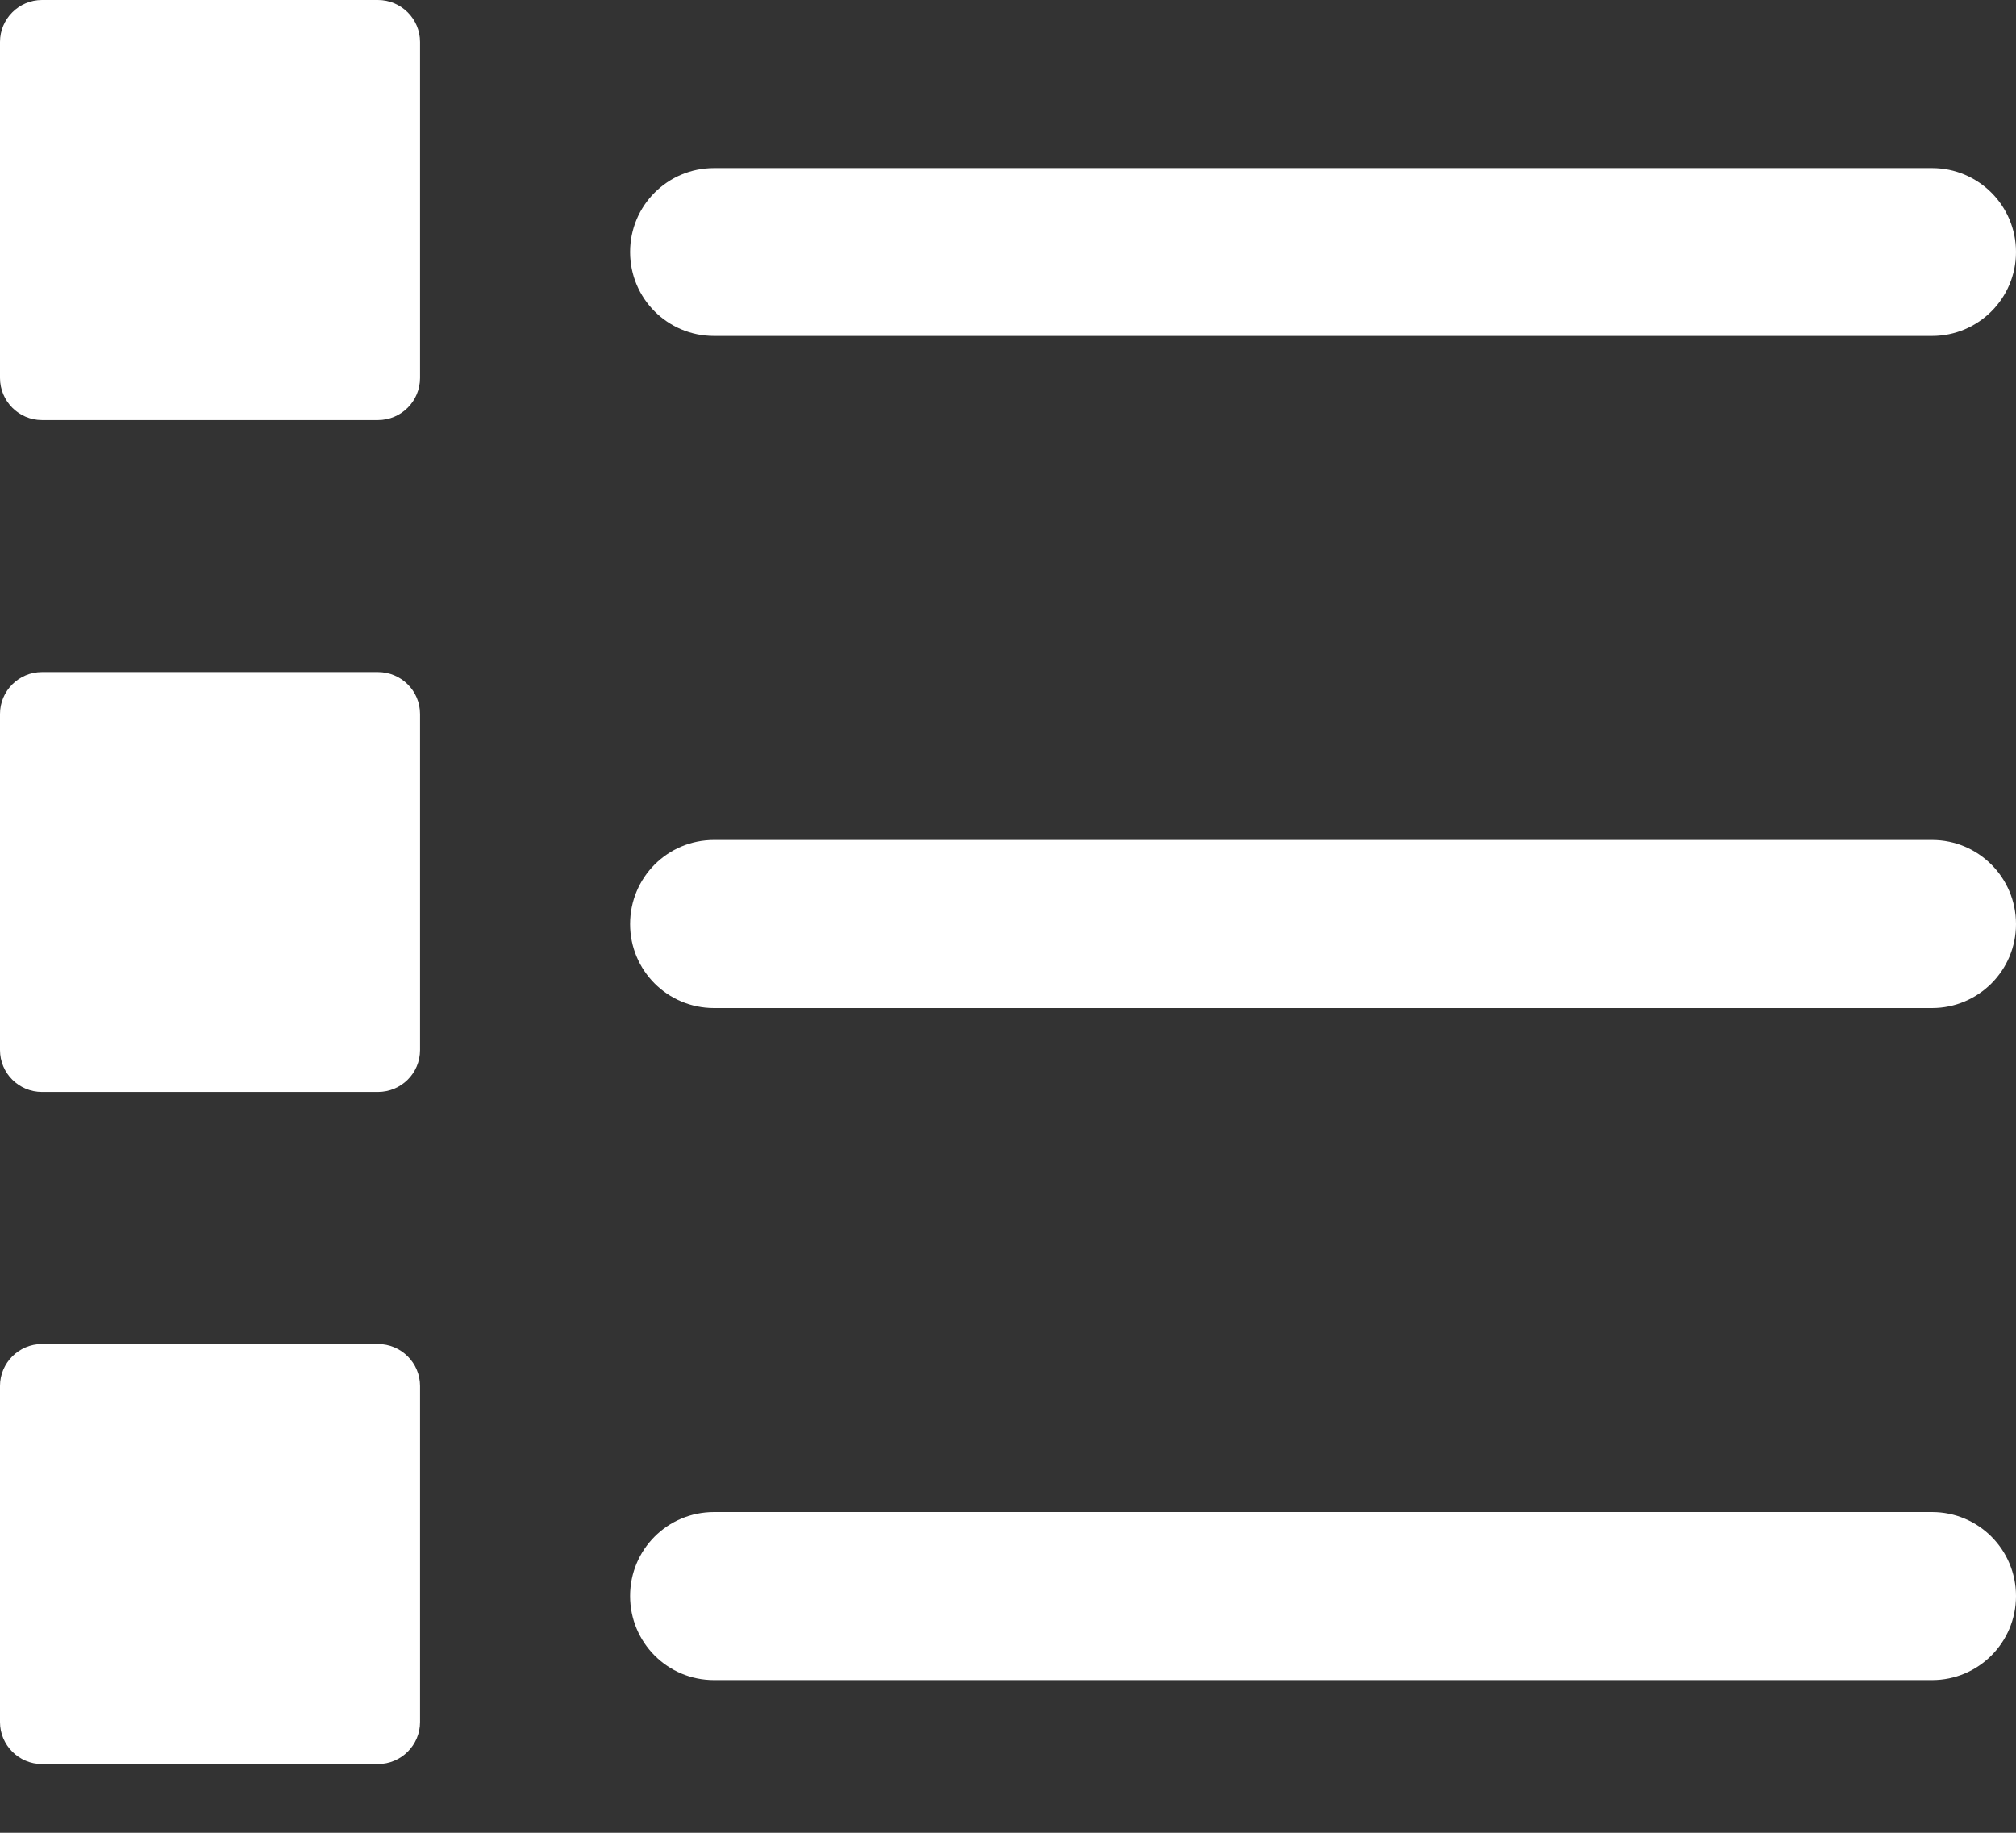
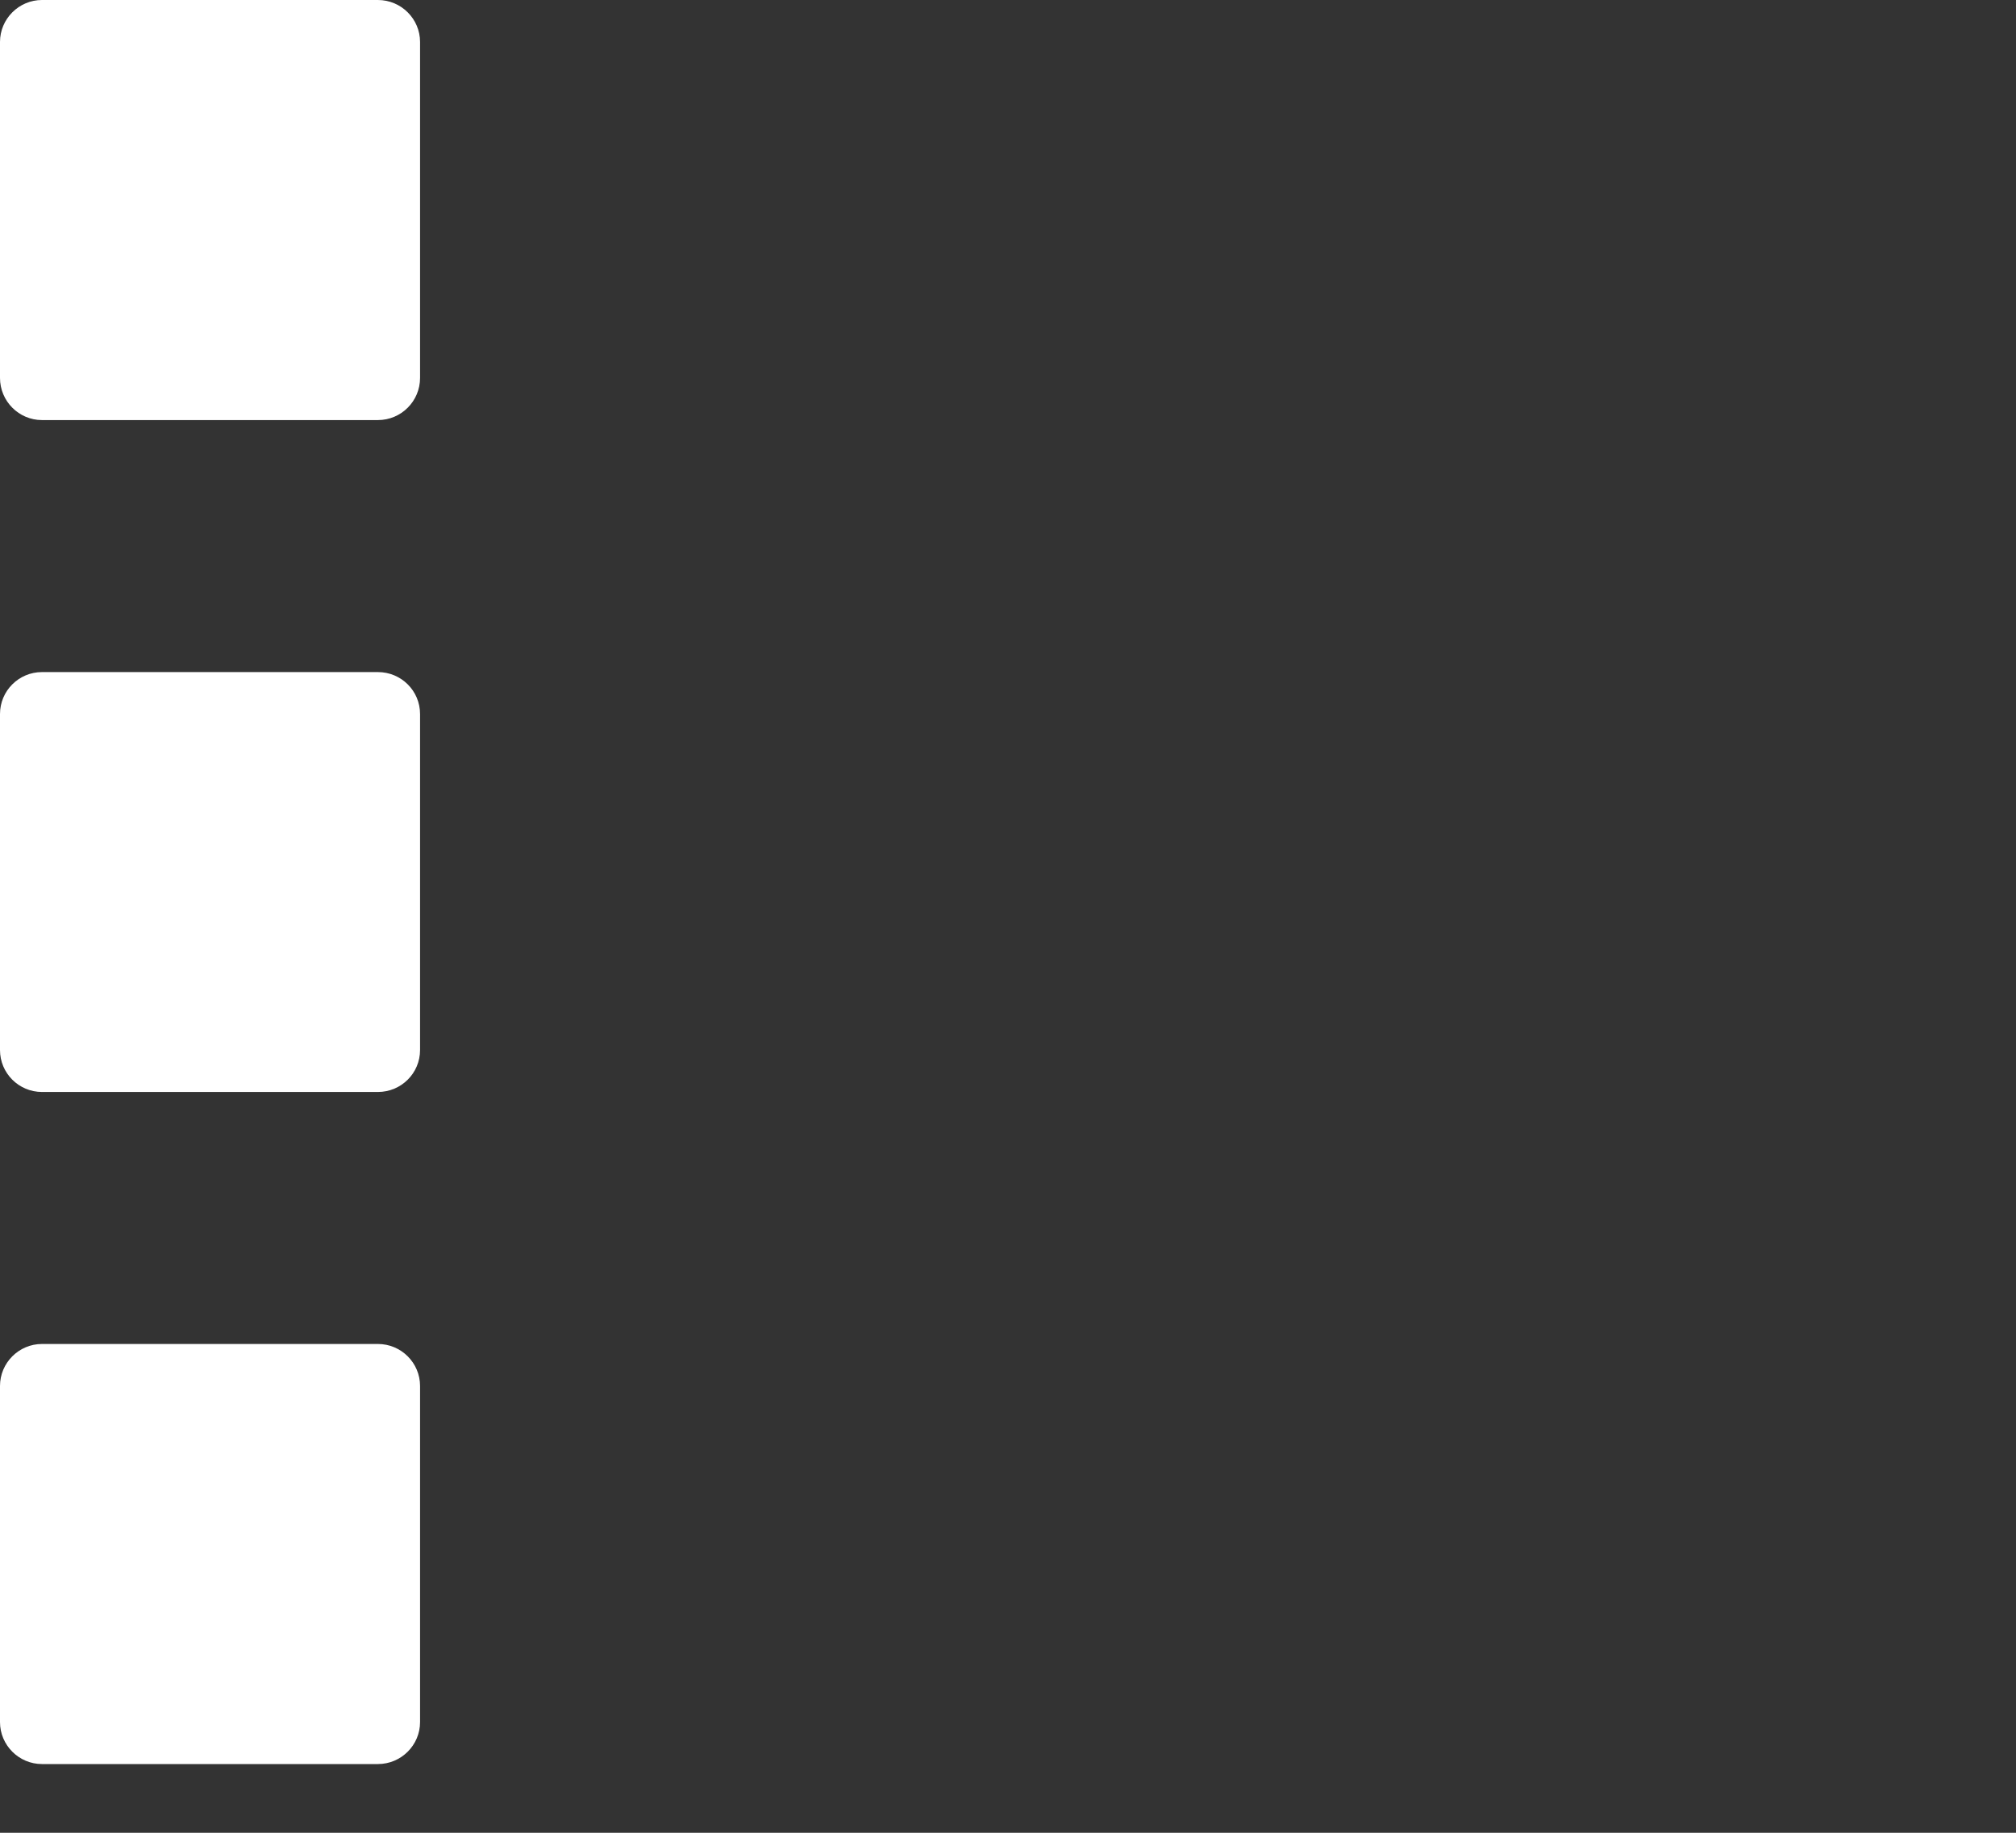
<svg xmlns="http://www.w3.org/2000/svg" width="11px" height="10px" viewBox="0 0 11 10" version="1.1">
  <rect x="0" y="0" width="11" height="10" fill="#333333" stroke="none" />
  <title>icon-donation-impact</title>
  <desc>Created with Sketch.</desc>
  <defs />
  <g id="1.-Home" stroke="none" stroke-width="1" fill="none" fill-rule="evenodd">
    <g id="home-4-1024" transform="translate(-89, -1096)">
      <g id="Group-7" transform="translate(66, 811)">
        <g id="Group-6">
          <g id="Box-/-Donation-Impact" transform="translate(0, 262)">
            <g id="icon-donation-impact" transform="translate(22, 22)">
              <g id="Group">
                <g id="Filled_Icon" transform="translate(1, 1)" fill="#FFFFFF">
-                   <path d="M3.896,1.833 L10.542,1.833 C10.795,1.833 11,1.628 11,1.375 C11,1.122 10.795,0.917 10.542,0.917 L3.896,0.917 C3.642,0.917 3.438,1.122 3.438,1.375 C3.438,1.628 3.642,1.833 3.896,1.833 L3.896,1.833 Z" id="Shape" />
-                   <path d="M10.542,4.583 L3.896,4.583 C3.642,4.583 3.438,4.788 3.438,5.042 C3.438,5.295 3.642,5.5 3.896,5.5 L10.542,5.5 C10.795,5.5 11,5.295 11,5.042 C11,4.788 10.795,4.583 10.542,4.583 L10.542,4.583 Z" id="Shape" />
-                   <path d="M10.542,8.25 L3.896,8.25 C3.642,8.25 3.438,8.455 3.438,8.708 C3.438,8.962 3.642,9.167 3.896,9.167 L10.542,9.167 C10.795,9.167 11,8.962 11,8.708 C11,8.455 10.795,8.25 10.542,8.25 L10.542,8.25 Z" id="Shape" />
                  <path d="M2.062,0 L0.229,0 C0.103,0 0,0.103 0,0.229 L0,2.062 C0,2.189 0.103,2.292 0.229,2.292 L2.062,2.292 C2.189,2.292 2.292,2.189 2.292,2.062 L2.292,0.229 C2.292,0.103 2.189,0 2.062,0 L2.062,0 Z" id="Shape" />
                  <path d="M2.062,3.667 L0.229,3.667 C0.103,3.667 0,3.769 0,3.896 L0,5.729 C0,5.856 0.103,5.958 0.229,5.958 L2.062,5.958 C2.189,5.958 2.292,5.856 2.292,5.729 L2.292,3.896 C2.292,3.769 2.189,3.667 2.062,3.667 L2.062,3.667 Z" id="Shape" />
                  <path d="M2.062,7.333 L0.229,7.333 C0.103,7.333 0,7.436 0,7.562 L0,9.396 C0,9.522 0.103,9.625 0.229,9.625 L2.062,9.625 C2.189,9.625 2.292,9.522 2.292,9.396 L2.292,7.562 C2.292,7.436 2.189,7.333 2.062,7.333 L2.062,7.333 Z" id="Shape" />
                </g>
                <g id="Invisible_Shape">
                  <rect id="Rectangle-path" x="-1" y="0" width="12" height="12" />
                </g>
              </g>
            </g>
          </g>
        </g>
      </g>
    </g>
  </g>
</svg>